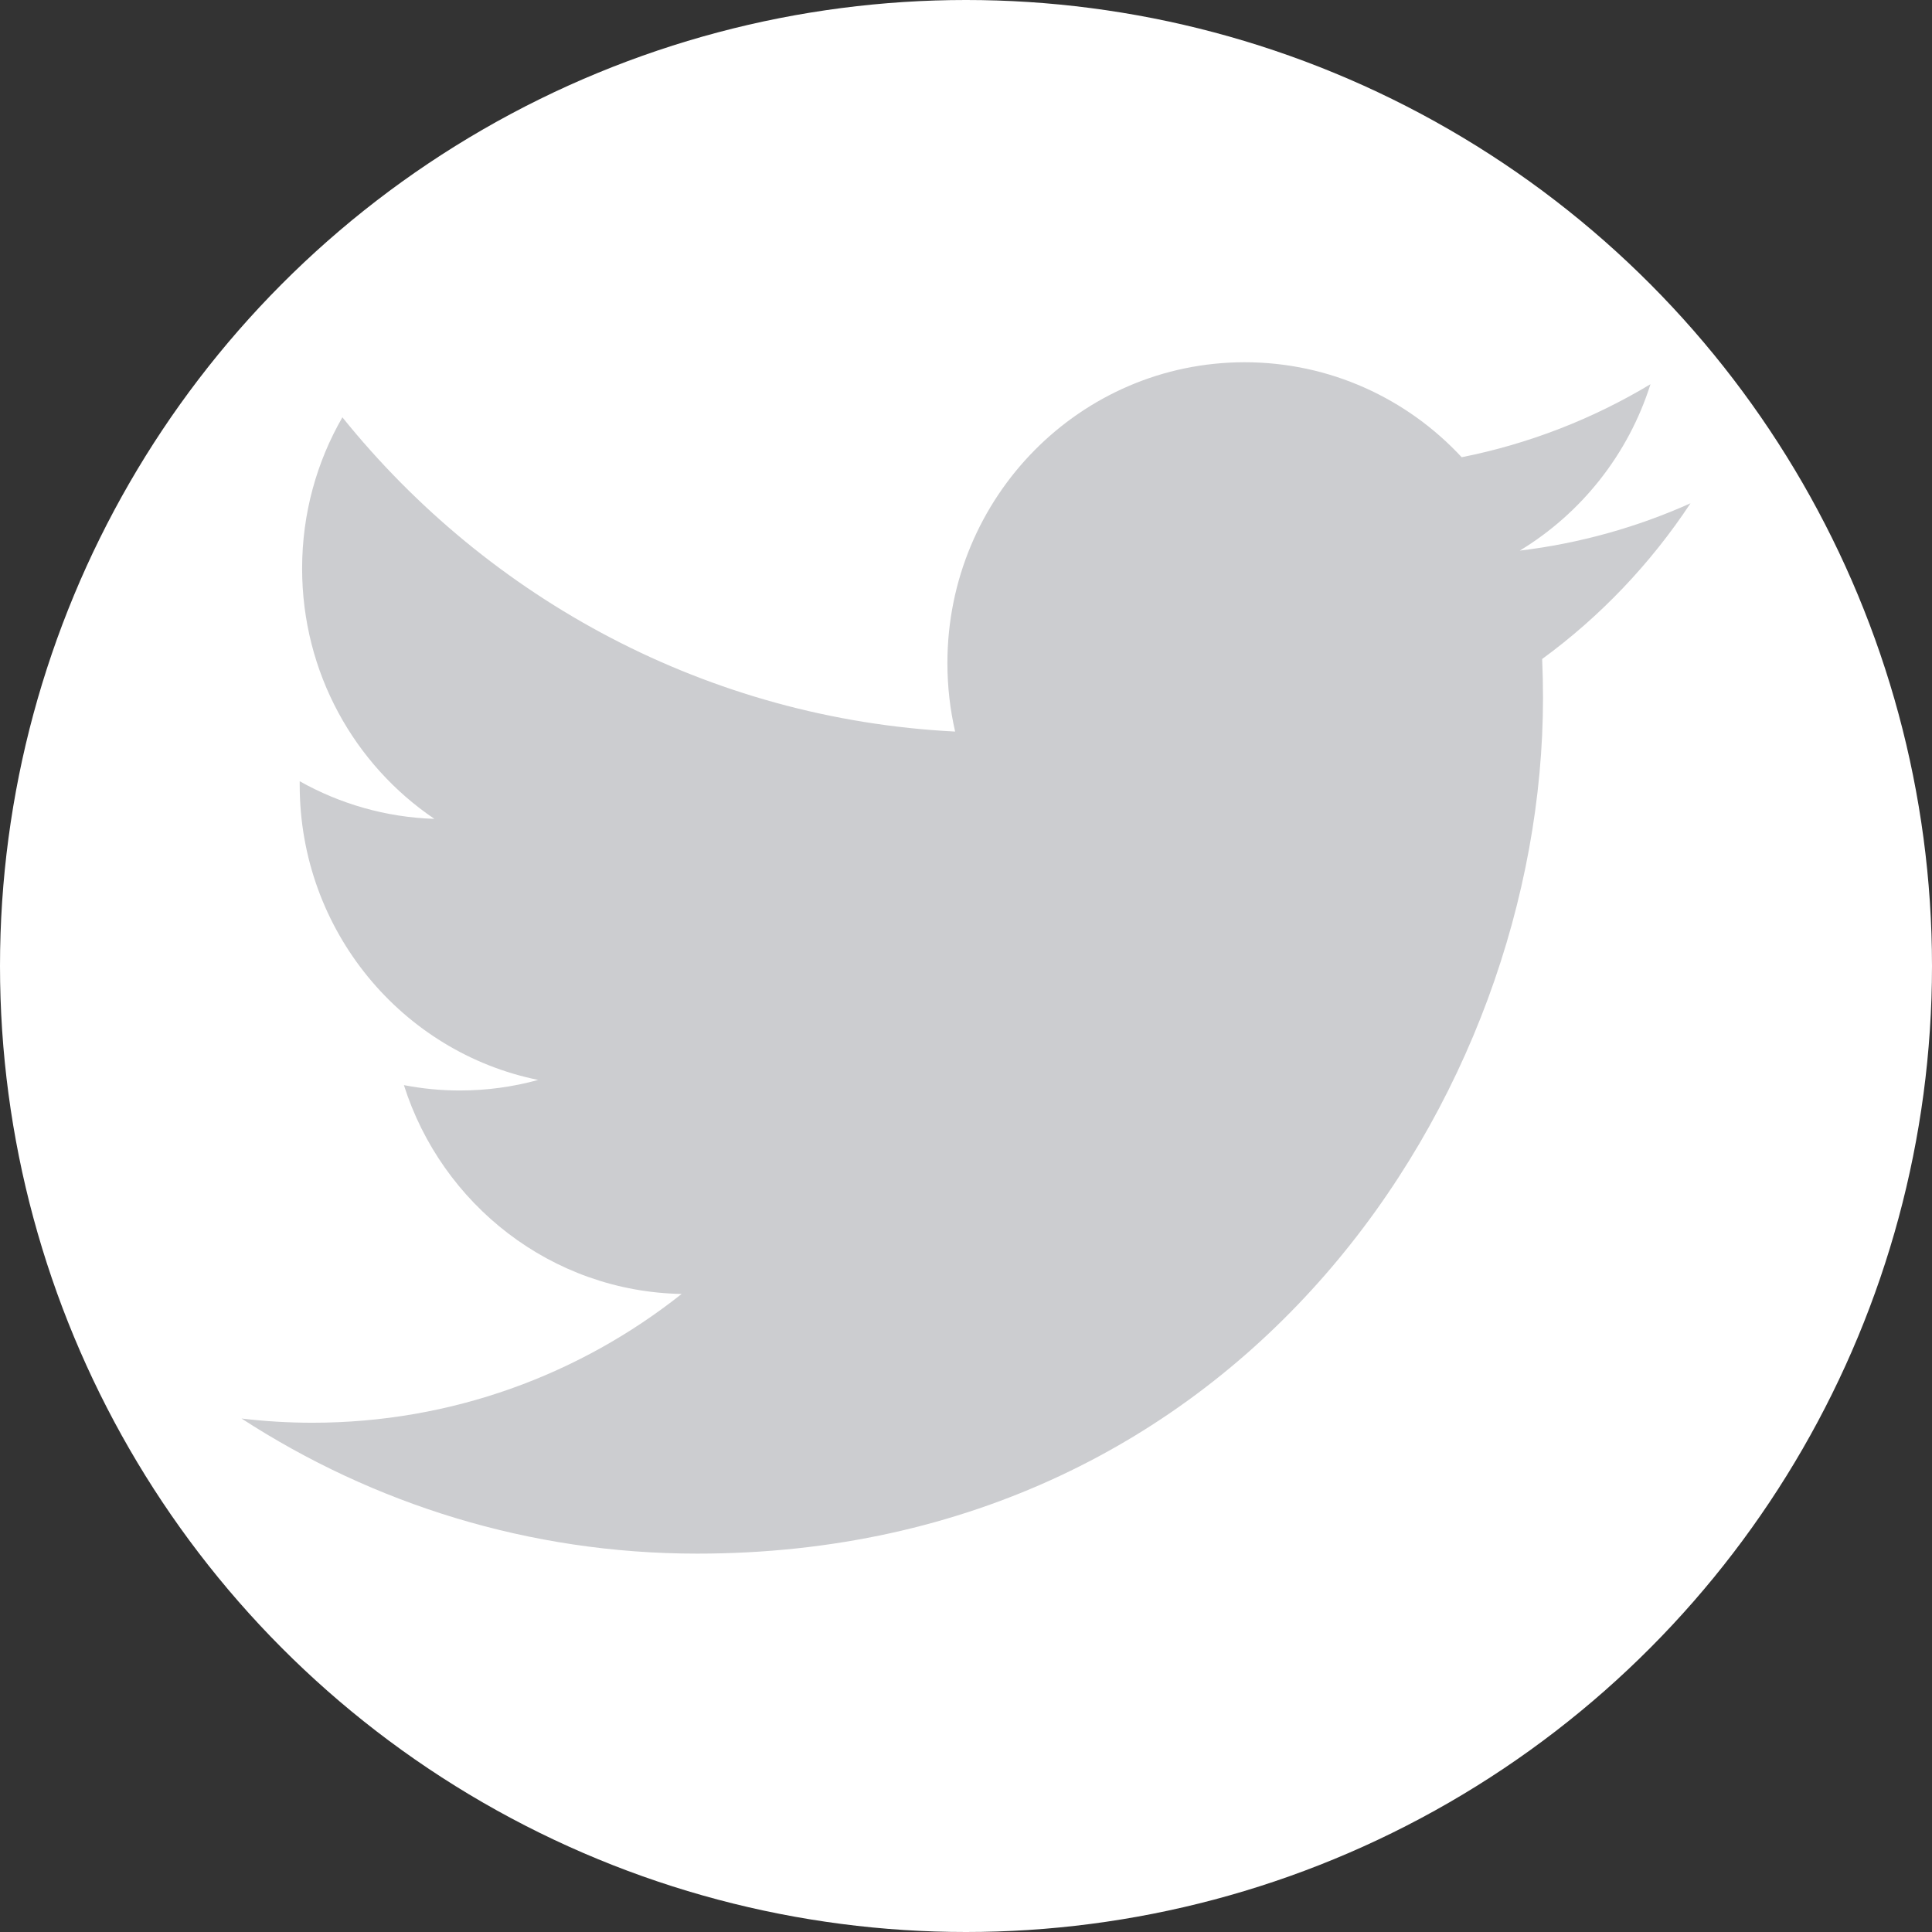
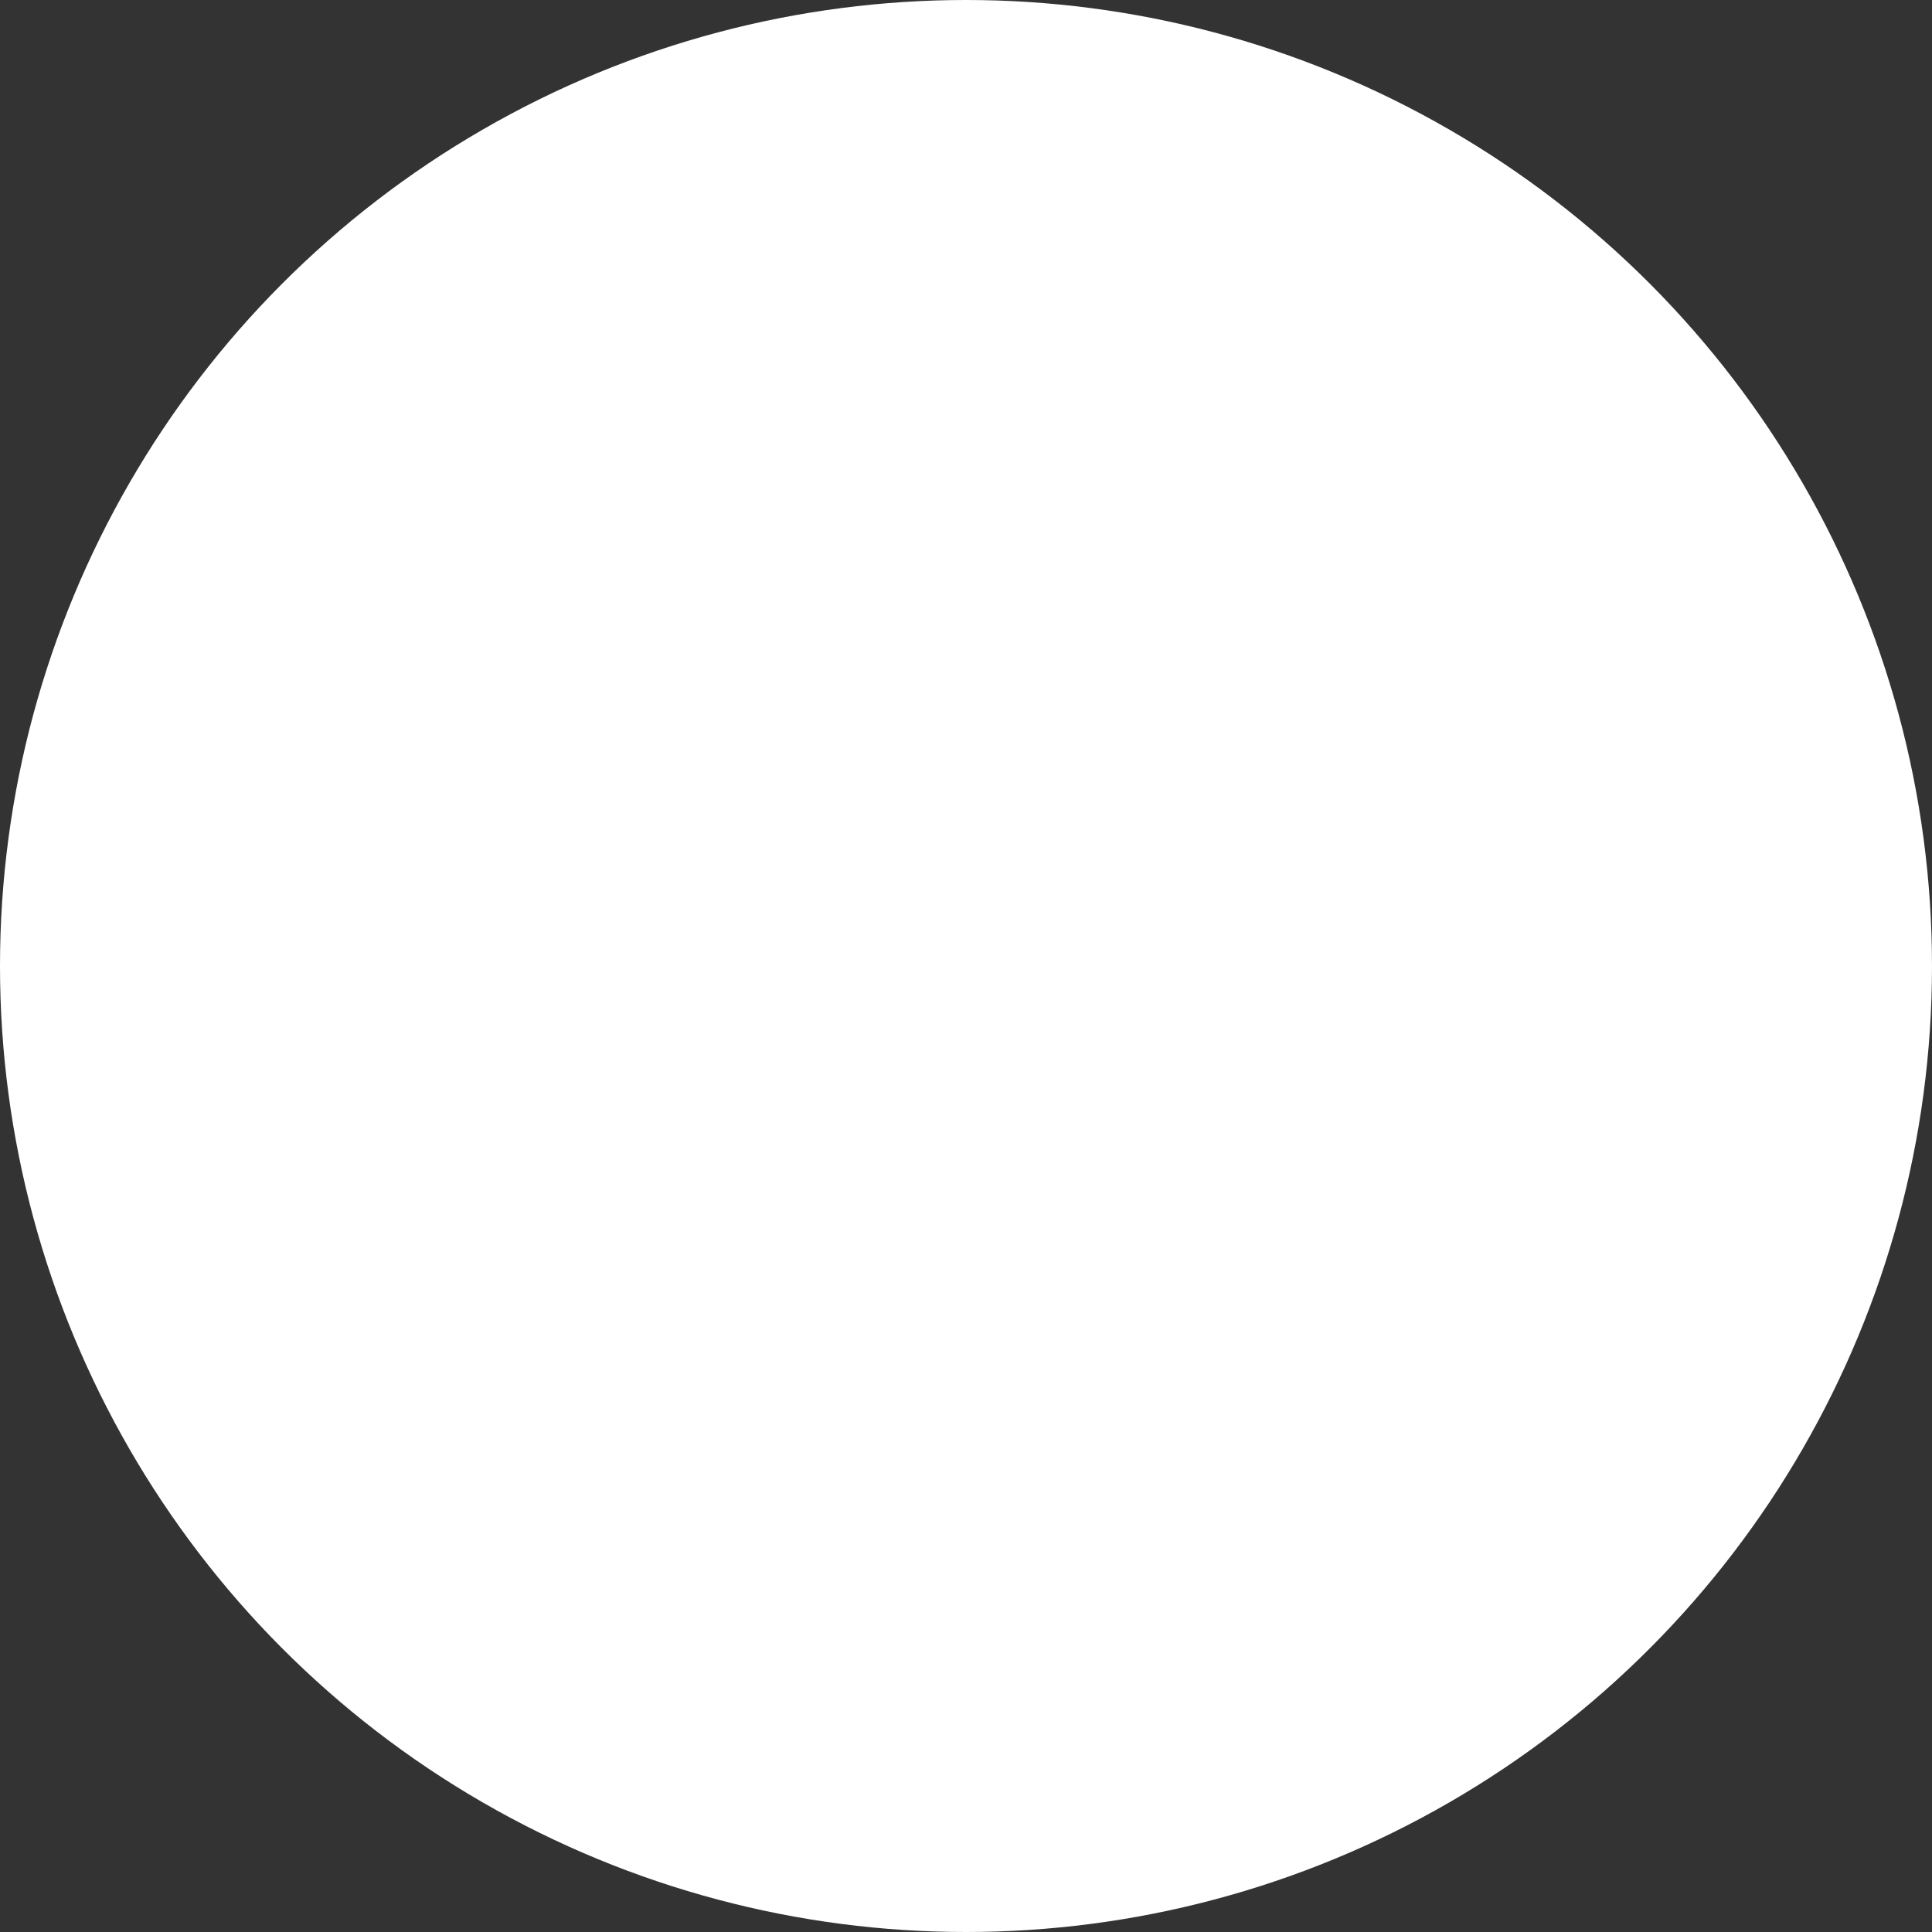
<svg xmlns="http://www.w3.org/2000/svg" width="32" height="32" viewBox="0 0 32 32" fill="none">
  <rect x="0" y="0" width="32" height="32" fill="#333333" stroke="none" />
  <circle cx="16" cy="16" r="16" fill="white" />
-   <path d="M28 8.336C27.117 8.732 26.168 9 25.172 9.12C26.189 8.504 26.969 7.528 27.337 6.364C26.386 6.935 25.332 7.35 24.21 7.573C23.312 6.605 22.032 6 20.616 6C17.897 6 15.692 8.23 15.692 10.982C15.692 11.372 15.736 11.752 15.82 12.117C11.727 11.909 8.099 9.926 5.671 6.912C5.247 7.648 5.004 8.503 5.004 9.416C5.004 11.145 5.873 12.669 7.195 13.563C6.387 13.537 5.628 13.313 4.964 12.94C4.964 12.961 4.964 12.981 4.964 13.002C4.964 15.416 6.661 17.43 8.914 17.887C8.501 18.001 8.066 18.062 7.616 18.062C7.299 18.062 6.991 18.031 6.69 17.973C7.317 19.952 9.135 21.392 11.29 21.432C9.605 22.768 7.481 23.565 5.175 23.565C4.777 23.565 4.385 23.541 4 23.495C6.179 24.909 8.767 25.733 11.548 25.733C20.605 25.733 25.557 18.142 25.557 11.559C25.557 11.343 25.552 11.128 25.543 10.915C26.505 10.212 27.34 9.335 28 8.336Z" fill="#CCCDD0" />
</svg>